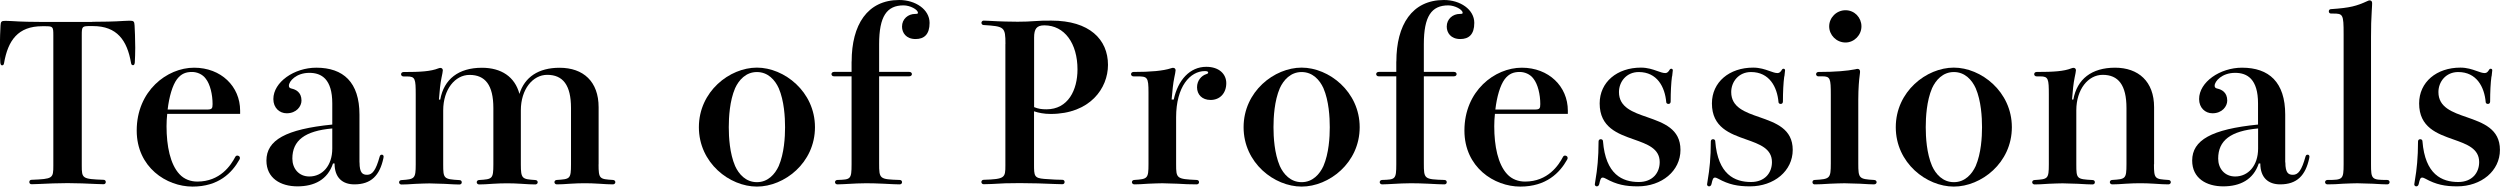
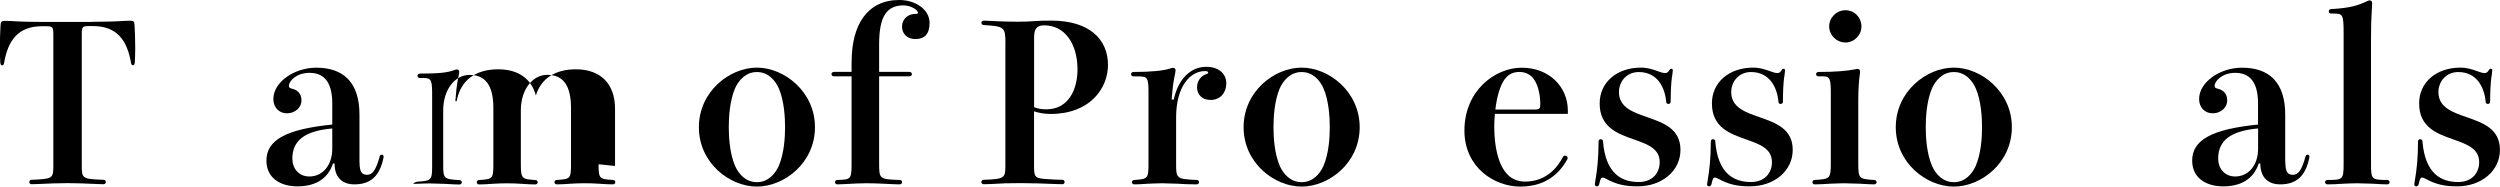
<svg xmlns="http://www.w3.org/2000/svg" id="_レイヤー_2" data-name="レイヤー_2" viewBox="0 0 339.4 25.32">
  <g id="_レイヤー_1-2" data-name="レイヤー_1">
    <g>
      <path d="M12.53,2.96c1.24,0,3.05-.03,4.29-.12.5-.03.65-.03.77-.03.56,0,.65.09.68.65.03.59.09,1.81.09,3.02,0,.71-.03,1.42-.06,2.01-.03.27-.12.36-.24.36s-.24-.06-.27-.3c-.53-3.08-1.9-5.01-5.18-5.01h-.33c-1.12,0-1.18.03-1.18,1.21v17.71c0,1.78.06,1.84,2.96,1.95.18,0,.3.12.3.3,0,.15-.09.3-.3.3-.12,0-.33,0-.95-.03-1.16-.06-2.75-.12-3.94-.12s-2.78.06-3.94.12c-.62.03-.83.03-.95.03-.21,0-.3-.15-.3-.3,0-.18.12-.3.3-.3,2.9-.12,2.96-.18,2.96-1.95V4.77c0-1.18-.06-1.21-1.18-1.21h-.33c-3.29,0-4.65,1.93-5.18,5.01-.03.24-.15.3-.27.3s-.21-.09-.24-.36c-.03-.59-.06-1.3-.06-2.01,0-1.21.06-2.43.09-3.02.03-.56.12-.65.68-.65.15,0,.33,0,.83.03,1.24.09,2.99.12,4.24.12h6.69Z" />
-       <path d="M22.7,15.46c-.06.56-.09,1.13-.09,1.69,0,2.67.5,5.15,1.75,6.49.65.71,1.54,1.01,2.43,1.01,3.11,0,4.56-2.22,5.15-3.35.06-.12.18-.18.27-.18.18,0,.36.12.36.3,0,.09,0,.15-.06.24-1.01,1.81-2.84,3.67-6.37,3.67s-7.58-2.61-7.58-7.61c0-5.39,4.12-8.53,7.79-8.53s6.25,2.55,6.25,5.83v.44h-9.89ZM28.12,14.87c.65,0,.74-.15.74-.74,0-1.3-.33-2.69-.92-3.44-.47-.65-1.24-.92-1.87-.92-.8,0-1.45.21-2.04.98-.62.83-1.07,2.4-1.27,4.12h5.36Z" />
      <path d="M48.81,22.04c0,1.48.44,1.69,1.04,1.69.71,0,1.18-.62,1.69-2.46.06-.18.12-.27.3-.27.15,0,.24.12.24.27l-.03.21c-.5,2.34-1.66,3.55-3.94,3.55-1.6,0-2.69-.89-2.69-2.84h-.21c-.74,2.22-2.55,3.11-4.83,3.11s-4.21-1.1-4.21-3.5c0-2.78,2.64-4.26,8.94-4.89v-2.87c0-3.29-1.45-4.15-3.11-4.15-1.78,0-2.78,1.13-2.78,1.75,0,.24.12.33.38.39.53.12,1.33.47,1.33,1.63,0,.77-.68,1.72-2.01,1.72-.98,0-1.81-.74-1.81-1.93,0-2.31,2.84-4.26,5.83-4.26,3.67,0,5.86,1.98,5.86,6.37v6.49ZM45.11,17.44c-3.73.33-5.42,1.63-5.42,4.09,0,1.33.86,2.43,2.31,2.43,1.75,0,3.11-1.45,3.11-3.79v-2.72Z" />
-       <path d="M81.26,22.3c0,2.01.15,2.01,1.95,2.13.21,0,.33.15.33.3s-.12.3-.33.3c-.38,0-1.15-.03-1.92-.09-.71-.06-1.45-.06-1.9-.06s-1.18,0-1.92.06-1.48.09-1.87.09c-.21,0-.33-.15-.33-.3s.12-.3.33-.3c1.78-.12,1.92-.12,1.92-2.13v-7.64c0-3.11-1.1-4.5-3.23-4.5-1.96,0-3.58,1.95-3.58,4.83v7.32c0,1.98.18,2.01,1.96,2.13.21,0,.33.15.33.3s-.12.3-.33.3c-.39,0-1.16-.03-1.93-.09-.71-.06-1.45-.06-1.9-.06s-1.18,0-1.92.06-1.48.09-1.87.09c-.21,0-.33-.15-.33-.3s.12-.3.33-.3c1.78-.12,1.93-.12,1.93-2.13v-7.64c0-3.11-1.1-4.5-3.23-4.5-1.96,0-3.58,1.95-3.58,4.83v7.32c0,1.92.06,2.01,2.19,2.13.24,0,.33.15.33.3s-.09.3-.33.3c-.27,0-1.12-.03-2.01-.09-.8-.03-1.6-.06-2.04-.06s-1.18.03-1.9.06c-.77.06-1.51.09-1.9.09-.21,0-.33-.15-.33-.3s.12-.3.33-.3c1.78-.12,1.93-.18,1.93-2.13v-9.45c0-2.16-.06-2.49-1.16-2.49h-.5c-.21,0-.33-.15-.33-.3s.12-.3.33-.3c2.34,0,3.7-.09,4.74-.5.09-.03.18-.06.27-.06.18,0,.33.12.33.33,0,.12-.09.62-.18,1.01-.15.71-.27,1.84-.35,2.96h.18c.5-2.78,2.49-4.32,5.66-4.32,2.61,0,4.47,1.21,5.09,3.55.71-2.28,2.58-3.55,5.45-3.55,3.23,0,5.3,1.87,5.3,5.36v7.76Z" />
+       <path d="M81.26,22.3c0,2.01.15,2.01,1.95,2.13.21,0,.33.15.33.3s-.12.3-.33.3c-.38,0-1.15-.03-1.92-.09-.71-.06-1.45-.06-1.9-.06s-1.18,0-1.92.06-1.48.09-1.87.09c-.21,0-.33-.15-.33-.3s.12-.3.33-.3c1.78-.12,1.92-.12,1.92-2.13v-7.64c0-3.11-1.1-4.5-3.23-4.5-1.96,0-3.58,1.95-3.58,4.83v7.32c0,1.98.18,2.01,1.96,2.13.21,0,.33.15.33.3s-.12.3-.33.3c-.39,0-1.16-.03-1.93-.09-.71-.06-1.45-.06-1.9-.06s-1.18,0-1.92.06-1.48.09-1.87.09c-.21,0-.33-.15-.33-.3s.12-.3.33-.3c1.78-.12,1.93-.12,1.93-2.13v-7.64c0-3.11-1.1-4.5-3.23-4.5-1.96,0-3.58,1.95-3.58,4.83v7.32c0,1.92.06,2.01,2.19,2.13.24,0,.33.15.33.3s-.09.3-.33.3c-.27,0-1.12-.03-2.01-.09-.8-.03-1.6-.06-2.04-.06s-1.18.03-1.9.06s.12-.3.33-.3c1.78-.12,1.93-.18,1.93-2.13v-9.45c0-2.16-.06-2.49-1.16-2.49h-.5c-.21,0-.33-.15-.33-.3s.12-.3.33-.3c2.34,0,3.7-.09,4.74-.5.09-.03.18-.06.27-.06.18,0,.33.12.33.33,0,.12-.09.62-.18,1.01-.15.71-.27,1.84-.35,2.96h.18c.5-2.78,2.49-4.32,5.66-4.32,2.61,0,4.47,1.21,5.09,3.55.71-2.28,2.58-3.55,5.45-3.55,3.23,0,5.3,1.87,5.3,5.36v7.76Z" />
      <path d="M110.64,17.27c0,4.86-4.18,8.06-7.88,8.06s-7.88-3.2-7.88-8.06,4.18-8.09,7.88-8.09,7.88,3.26,7.88,8.09ZM106.58,17.27c0-1.36-.12-3.58-.86-5.3-.5-1.1-1.45-2.19-2.96-2.19s-2.46,1.1-2.96,2.19c-.74,1.72-.86,3.94-.86,5.3s.12,3.55.86,5.27c.5,1.1,1.45,2.19,2.96,2.19s2.46-1.1,2.96-2.19c.74-1.72.86-3.91.86-5.27Z" />
      <path d="M115.62,8.35c0-4.98,2.13-8.35,6.46-8.35,2.19,0,4.12,1.27,4.12,3.11,0,1.57-.74,2.19-1.9,2.19-1.3,0-1.84-.86-1.84-1.69,0-1.04.83-1.72,1.78-1.72.3,0,.38-.03.38-.15,0-.44-1.07-1.01-1.95-1.01-2.28,0-3.32,1.48-3.32,5.27v3.76h4.09c.24,0,.36.15.36.3s-.12.3-.36.3h-4.09v11.82c0,2.13.06,2.16,2.78,2.25.24,0,.33.15.33.3s-.09.3-.33.3c-.27,0-1.18-.03-2.19-.09-.92-.06-1.98-.06-2.46-.06-.5,0-1.57.03-2.96.12-.5.03-.71.03-.83.03-.21,0-.33-.15-.33-.3s.12-.3.33-.3c1.78-.06,1.92-.06,1.92-2.13v-11.94h-2.4c-.21,0-.33-.15-.33-.3s.12-.3.36-.3h2.37v-1.42Z" />
      <path d="M136.5,5.98c0-2.34-.15-2.4-2.96-2.58-.18,0-.3-.15-.3-.3s.12-.3.3-.3c.15,0,.33,0,.77.03,1.45.09,3.08.12,3.85.12.92,0,1.6-.03,2.4-.09.74-.06,1.24-.06,2.19-.06,5.15,0,7.67,2.55,7.67,6.01,0,3.17-2.43,6.66-7.79,6.66-.89,0-1.63-.15-2.25-.36v7.23c0,1.54.03,1.84,1.39,1.95,1.04.09,2.07.12,2.46.12.21,0,.3.15.3.3s-.09.3-.3.3c-.09,0-.38,0-1.04-.03-1.39-.06-3.05-.12-4.74-.12s-2.37.03-3.82.12c-.62.03-.98.03-1.1.03-.18,0-.3-.15-.3-.3s.12-.3.3-.3c2.9-.09,2.96-.27,2.96-1.95V5.98ZM140.38,14.54c.59.24,1.04.3,1.69.3,2.93,0,4.21-2.61,4.21-5.42,0-3.52-1.75-5.98-4.5-5.98-1.04,0-1.39.47-1.39,1.66v9.45Z" />
      <path d="M159.35,13.51c.56-2.64,2.19-4.44,4.41-4.44,1.78,0,2.72,1.01,2.72,2.22,0,1.36-.86,2.28-2.13,2.28-1.16,0-1.84-.74-1.84-1.72,0-.92.59-1.57,1.24-1.78.21-.06.27-.12.27-.24,0-.09-.12-.18-.44-.18-2.01,0-3.91,2.1-3.91,6.28v6.37c0,1.92.06,2.01,2.78,2.13.24,0,.33.15.33.3s-.09.3-.33.3c-.86,0-1.72-.03-2.61-.09-.8-.03-1.6-.06-2.04-.06s-1.18.03-1.9.06c-.77.06-1.51.09-1.9.09-.21,0-.33-.15-.33-.3s.12-.3.33-.3c1.78-.12,1.92-.18,1.92-2.13v-9.74c0-2.1-.15-2.19-1.54-2.19h-.5c-.21,0-.33-.15-.33-.3s.12-.3.33-.3c2.34,0,4.03-.15,5.09-.5.18-.06.21-.06.3-.06.18,0,.33.12.33.33,0,.12-.09.62-.18,1.01-.15.71-.27,1.84-.36,2.96h.27Z" />
      <path d="M184.59,17.27c0,4.86-4.18,8.06-7.88,8.06s-7.88-3.2-7.88-8.06,4.18-8.09,7.88-8.09,7.88,3.26,7.88,8.09ZM180.53,17.27c0-1.36-.12-3.58-.86-5.3-.5-1.1-1.45-2.19-2.96-2.19s-2.46,1.1-2.96,2.19c-.74,1.72-.86,3.94-.86,5.3s.12,3.55.86,5.27c.5,1.1,1.45,2.19,2.96,2.19s2.46-1.1,2.96-2.19c.74-1.72.86-3.91.86-5.27Z" />
-       <path d="M189.57,8.35c0-4.98,2.13-8.35,6.46-8.35,2.19,0,4.12,1.27,4.12,3.11,0,1.57-.74,2.19-1.9,2.19-1.3,0-1.84-.86-1.84-1.69,0-1.04.83-1.72,1.78-1.72.3,0,.38-.03.38-.15,0-.44-1.07-1.01-1.95-1.01-2.28,0-3.32,1.48-3.32,5.27v3.76h4.09c.24,0,.36.15.36.3s-.12.3-.36.3h-4.09v11.82c0,2.13.06,2.16,2.78,2.25.24,0,.33.15.33.3s-.09.3-.33.3c-.27,0-1.18-.03-2.19-.09-.92-.06-1.98-.06-2.46-.06-.5,0-1.57.03-2.96.12-.5.03-.71.03-.83.03-.21,0-.33-.15-.33-.3s.12-.3.33-.3c1.78-.06,1.92-.06,1.92-2.13v-11.94h-2.4c-.21,0-.33-.15-.33-.3s.12-.3.36-.3h2.37v-1.42Z" />
      <path d="M202.95,15.46c-.06.56-.09,1.13-.09,1.69,0,2.67.5,5.15,1.75,6.49.65.71,1.54,1.01,2.43,1.01,3.11,0,4.56-2.22,5.15-3.35.06-.12.18-.18.27-.18.18,0,.36.12.36.3,0,.09,0,.15-.06.24-1.01,1.81-2.84,3.67-6.37,3.67s-7.58-2.61-7.58-7.61c0-5.39,4.12-8.53,7.79-8.53s6.25,2.55,6.25,5.83v.44h-9.89ZM208.37,14.87c.65,0,.74-.15.74-.74,0-1.3-.33-2.69-.92-3.44-.47-.65-1.24-.92-1.87-.92-.8,0-1.45.21-2.04.98-.62.83-1.07,2.4-1.27,4.12h5.36Z" />
      <path d="M226.99,10.37c-.12.92-.18,2.1-.18,3.41,0,.24-.15.33-.3.33s-.3-.09-.3-.24c-.18-2.07-1.24-4.09-3.73-4.09-1.69,0-2.69,1.33-2.69,2.72,0,2.07,1.87,2.73,3.85,3.41,2.19.77,4.5,1.57,4.5,4.44s-2.55,4.95-5.8,4.95c-1.66,0-2.87-.24-4.32-1.04-.18-.09-.3-.15-.44-.15-.24,0-.33.24-.47.89-.06.21-.18.3-.33.3-.12,0-.27-.09-.27-.27,0-.06.03-.24.09-.59.24-1.39.42-3.02.42-5.24,0-.21.15-.3.3-.3s.3.09.3.27c.36,4.53,2.64,5.54,4.86,5.54,1.87,0,2.84-1.24,2.84-2.7,0-1.84-1.66-2.43-3.5-3.08-2.19-.77-4.65-1.63-4.65-4.89,0-2.9,2.37-4.86,5.6-4.86.89,0,1.6.24,2.16.44.5.18.83.3,1.16.3.27,0,.44-.21.59-.47.06-.09.12-.12.21-.12.12,0,.21.09.21.21l-.09.83Z" />
      <path d="M242.23,10.37c-.12.92-.18,2.1-.18,3.41,0,.24-.15.33-.3.33s-.3-.09-.3-.24c-.18-2.07-1.24-4.09-3.73-4.09-1.69,0-2.69,1.33-2.69,2.72,0,2.07,1.87,2.73,3.85,3.41,2.19.77,4.5,1.57,4.5,4.44s-2.55,4.95-5.8,4.95c-1.66,0-2.87-.24-4.32-1.04-.18-.09-.3-.15-.44-.15-.24,0-.33.24-.47.89-.06.21-.18.3-.33.3-.12,0-.27-.09-.27-.27,0-.06.03-.24.09-.59.24-1.39.42-3.02.42-5.24,0-.21.15-.3.3-.3s.3.09.3.27c.36,4.53,2.64,5.54,4.86,5.54,1.87,0,2.84-1.24,2.84-2.7,0-1.84-1.66-2.43-3.5-3.08-2.19-.77-4.65-1.63-4.65-4.89,0-2.9,2.37-4.86,5.6-4.86.89,0,1.6.24,2.16.44.5.18.83.3,1.16.3.27,0,.44-.21.59-.47.06-.09.12-.12.21-.12.12,0,.21.09.21.21l-.09.83Z" />
      <path d="M246.88,10.37c-.21,0-.33-.15-.33-.3s.12-.3.33-.3c2.34,0,3.91-.15,4.98-.36.09-.03.24-.06.33-.06.18,0,.33.12.33.36,0,.12,0,.15-.06.62-.06.39-.18,1.66-.18,3.17v8.68c0,2.04.09,2.13,2.13,2.25.24,0,.36.15.36.3s-.12.3-.36.3c-.27,0-1.04-.03-1.9-.09-.8-.03-1.66-.06-2.1-.06-.47,0-1.24.03-1.98.06-.83.06-1.63.09-2.07.09-.21,0-.3-.15-.3-.3s.09-.3.3-.3c2.07-.12,2.19-.18,2.19-2.25v-9.33c0-2.16-.06-2.49-1.15-2.49h-.5ZM252.71,3.58c0,1.18-.98,2.19-2.16,2.19-1.24,0-2.22-1.01-2.22-2.19s.98-2.19,2.22-2.19,2.16,1.01,2.16,2.19Z" />
      <path d="M273.13,17.27c0,4.86-4.18,8.06-7.88,8.06s-7.88-3.2-7.88-8.06,4.18-8.09,7.88-8.09,7.88,3.26,7.88,8.09ZM269.08,17.27c0-1.36-.12-3.58-.86-5.3-.5-1.1-1.45-2.19-2.96-2.19s-2.46,1.1-2.96,2.19c-.74,1.72-.86,3.94-.86,5.3s.12,3.55.86,5.27c.5,1.1,1.45,2.19,2.96,2.19s2.46-1.1,2.96-2.19c.74-1.72.86-3.91.86-5.27Z" />
-       <path d="M292.42,22.3c0,2.01.15,2.01,1.96,2.13.21,0,.33.15.33.3s-.12.3-.33.3c-.39,0-1.16-.03-1.93-.09-.71-.06-1.45-.06-1.9-.06s-1.18,0-1.92.06-1.48.09-1.87.09c-.21,0-.33-.15-.33-.3s.12-.3.33-.3c1.78-.12,1.93-.12,1.93-2.13v-7.64c0-3.11-1.1-4.5-3.23-4.5-1.96,0-3.58,1.95-3.58,4.83v7.32c0,1.98.06,2.01,2.19,2.13.24,0,.33.15.33.3s-.09.3-.33.3c-.27,0-1.12-.03-2.01-.09-.8-.03-1.6-.06-2.04-.06s-1.18.03-1.9.06c-.77.06-1.51.09-1.9.09-.21,0-.33-.15-.33-.3s.12-.3.33-.3c1.78-.12,1.93-.12,1.93-2.13v-9.45c0-2.16-.06-2.49-1.16-2.49h-.5c-.21,0-.33-.15-.33-.3s.12-.3.33-.3c2.34,0,3.7-.09,4.74-.5.09-.03.18-.06.27-.06.18,0,.33.12.33.33,0,.12-.09.62-.18,1.01-.15.71-.27,1.84-.35,2.96h.18c.5-2.78,2.49-4.32,5.66-4.32s5.3,1.87,5.3,5.36v7.76Z" />
      <path d="M310.26,22.04c0,1.48.44,1.69,1.04,1.69.71,0,1.18-.62,1.69-2.46.06-.18.12-.27.3-.27.15,0,.24.12.24.27l-.03.21c-.5,2.34-1.66,3.55-3.94,3.55-1.6,0-2.7-.89-2.7-2.84h-.21c-.74,2.22-2.55,3.11-4.83,3.11s-4.21-1.1-4.21-3.5c0-2.78,2.64-4.26,8.94-4.89v-2.87c0-3.29-1.45-4.15-3.11-4.15-1.78,0-2.78,1.13-2.78,1.75,0,.24.12.33.38.39.53.12,1.33.47,1.33,1.63,0,.77-.68,1.72-2.01,1.72-.98,0-1.81-.74-1.81-1.93,0-2.31,2.84-4.26,5.83-4.26,3.67,0,5.86,1.98,5.86,6.37v6.49ZM306.56,17.44c-3.73.33-5.42,1.63-5.42,4.09,0,1.33.86,2.43,2.31,2.43,1.75,0,3.11-1.45,3.11-3.79v-2.72Z" />
      <path d="M316.46,1.84c-.21,0-.3-.15-.3-.3s.09-.3.3-.3c2.61-.18,3.44-.41,4.95-1.1.12-.06.21-.09.3-.09.21,0,.33.15.33.36,0,.12,0,.3-.06,1.27-.06,1.04-.09,1.75-.09,3.35v17.27c0,2.04.09,2.13,2.19,2.13.24,0,.33.15.33.3s-.09.3-.33.3c-.27,0-1.12-.03-1.98-.09-.8-.03-1.63-.06-2.07-.06s-1.18.03-1.92.06c-.74.06-1.45.09-2.13.09-.21,0-.33-.15-.33-.3s.12-.3.33-.3c2.07,0,2.19-.06,2.19-2.13V4.62c0-2.7-.09-2.78-1.45-2.78h-.24Z" />
      <path d="M338.24,10.37c-.12.92-.18,2.1-.18,3.41,0,.24-.15.33-.3.33s-.3-.09-.3-.24c-.18-2.07-1.24-4.09-3.73-4.09-1.69,0-2.69,1.33-2.69,2.72,0,2.07,1.87,2.73,3.85,3.41,2.19.77,4.5,1.57,4.5,4.44s-2.55,4.95-5.8,4.95c-1.66,0-2.87-.24-4.32-1.04-.18-.09-.3-.15-.44-.15-.24,0-.33.24-.47.89-.06.21-.18.3-.33.3-.12,0-.27-.09-.27-.27,0-.06.03-.24.09-.59.24-1.39.42-3.02.42-5.24,0-.21.15-.3.3-.3s.3.09.3.27c.36,4.53,2.64,5.54,4.86,5.54,1.87,0,2.84-1.24,2.84-2.7,0-1.84-1.66-2.43-3.5-3.08-2.19-.77-4.65-1.63-4.65-4.89,0-2.9,2.37-4.86,5.6-4.86.89,0,1.6.24,2.16.44.5.18.83.3,1.16.3.27,0,.44-.21.59-.47.06-.09.12-.12.21-.12.12,0,.21.09.21.21l-.09.83Z" />
    </g>
  </g>
</svg>